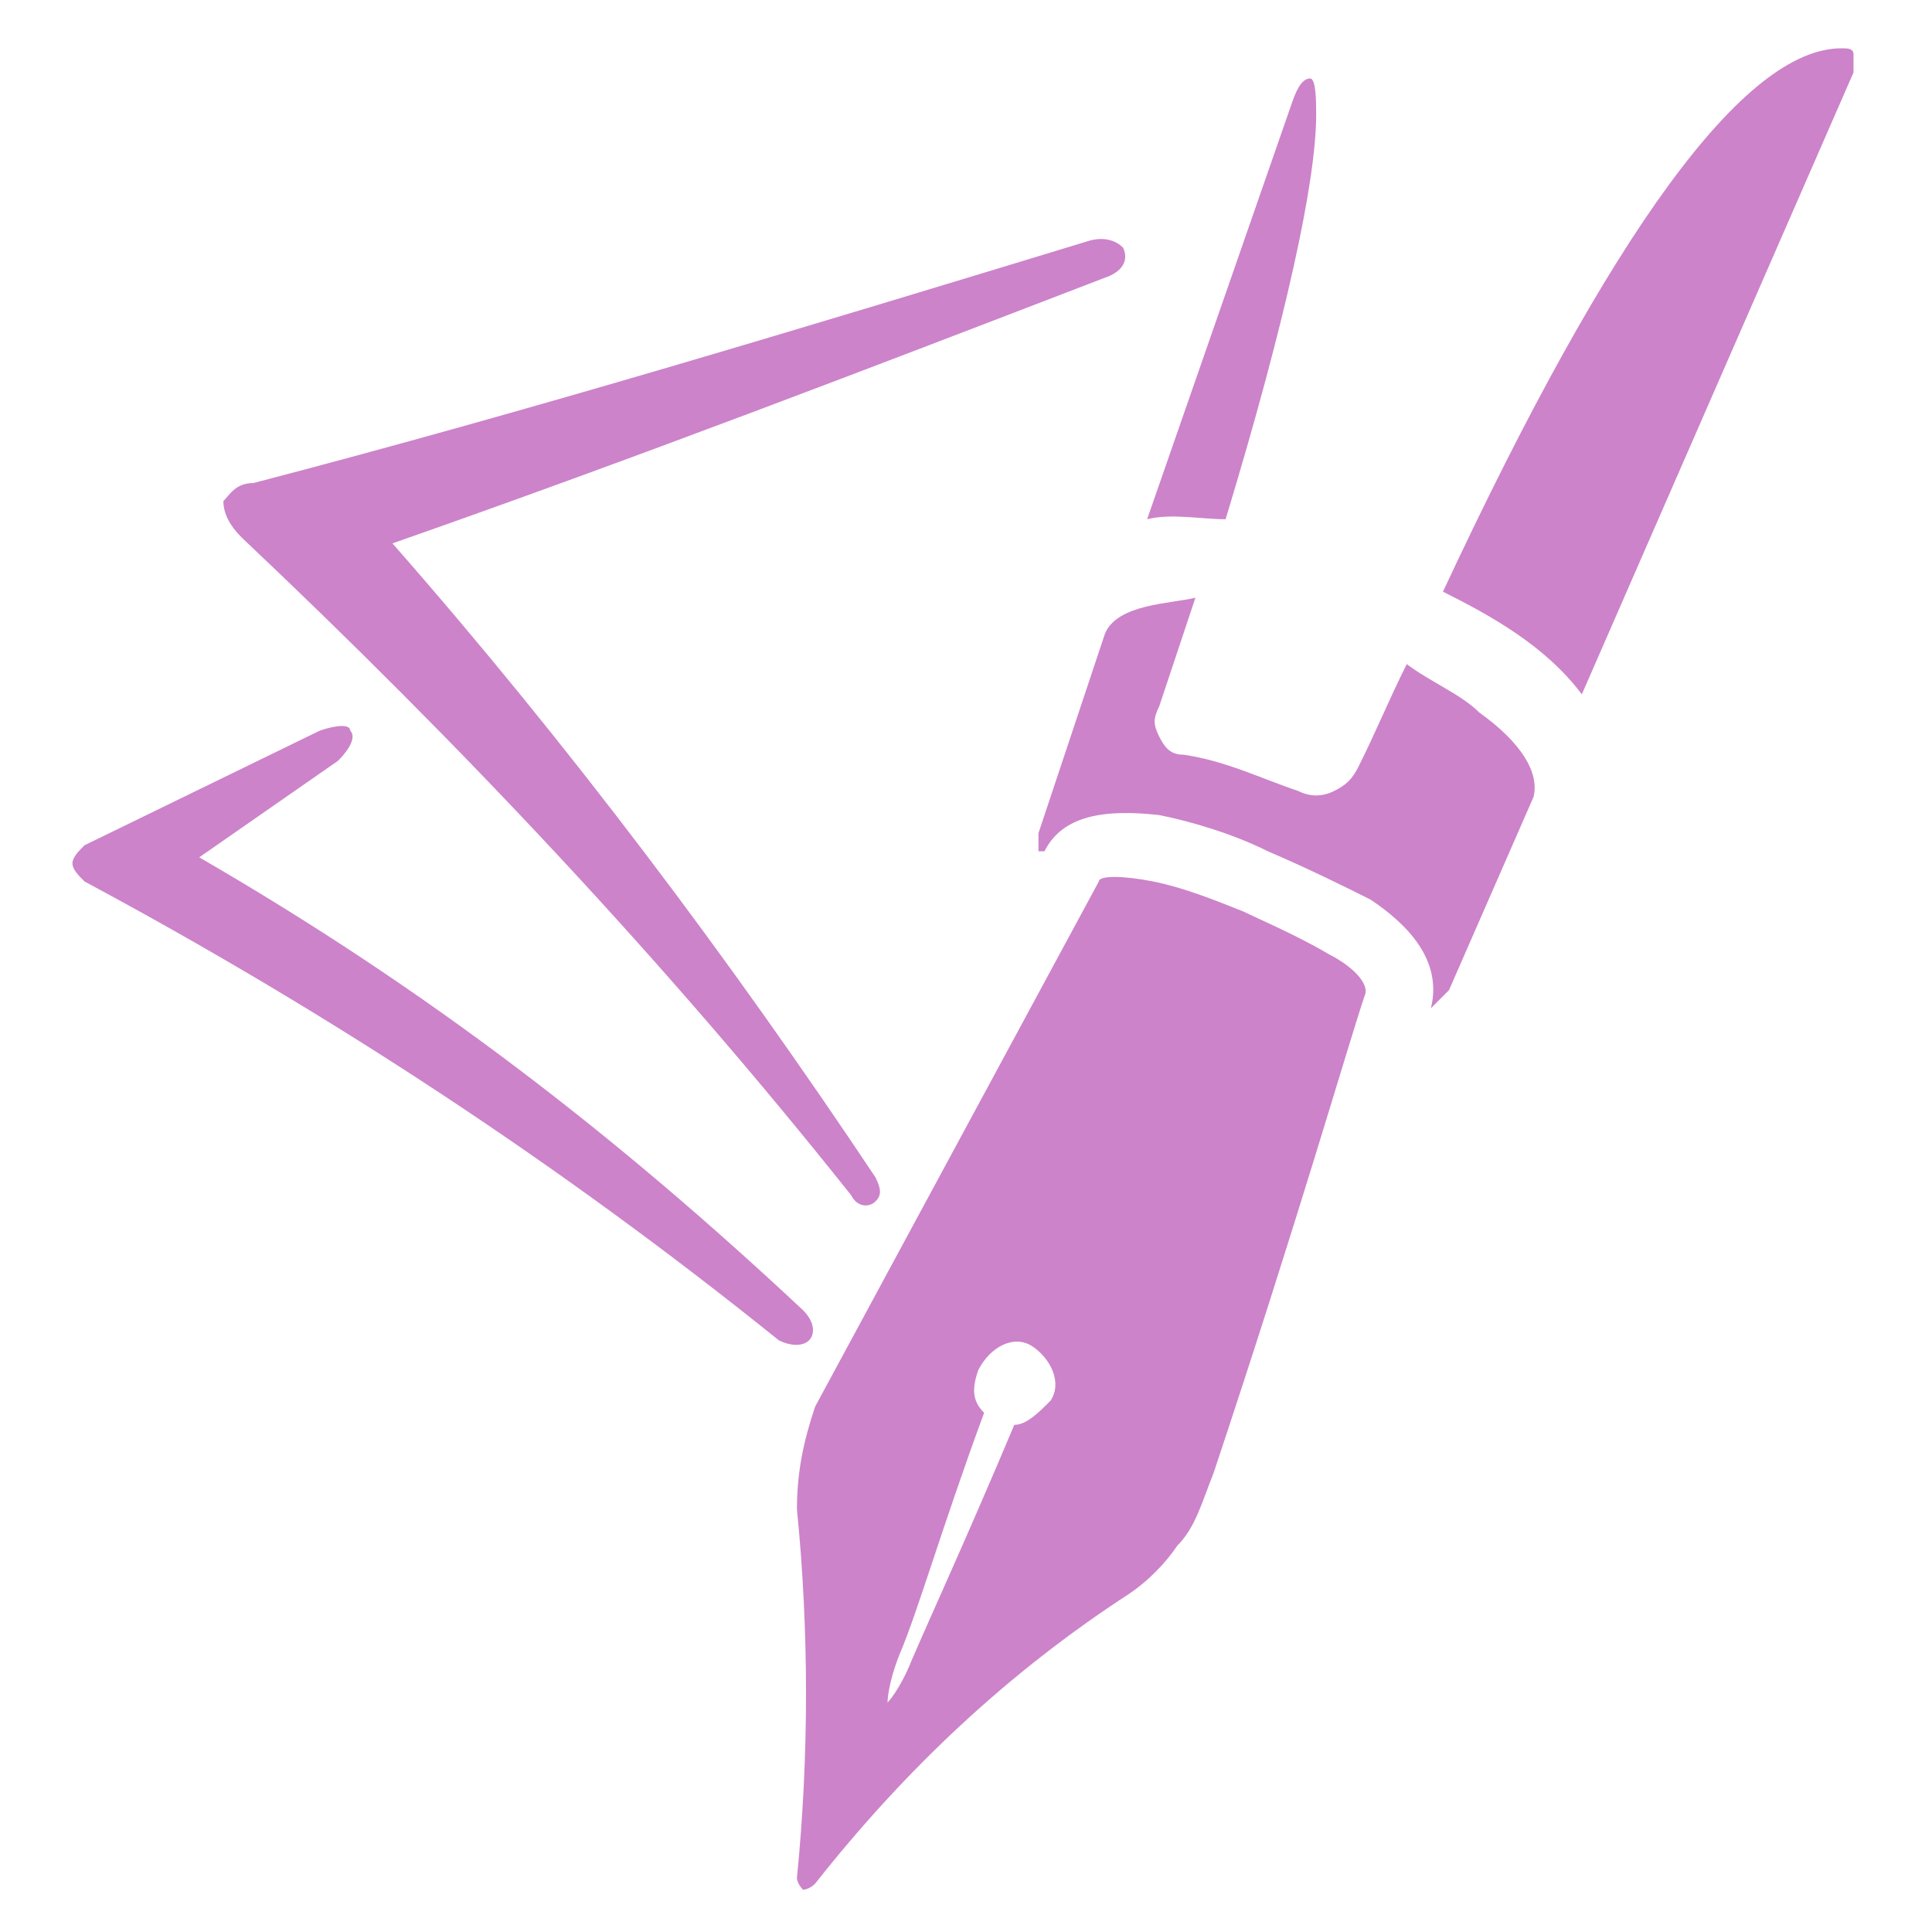
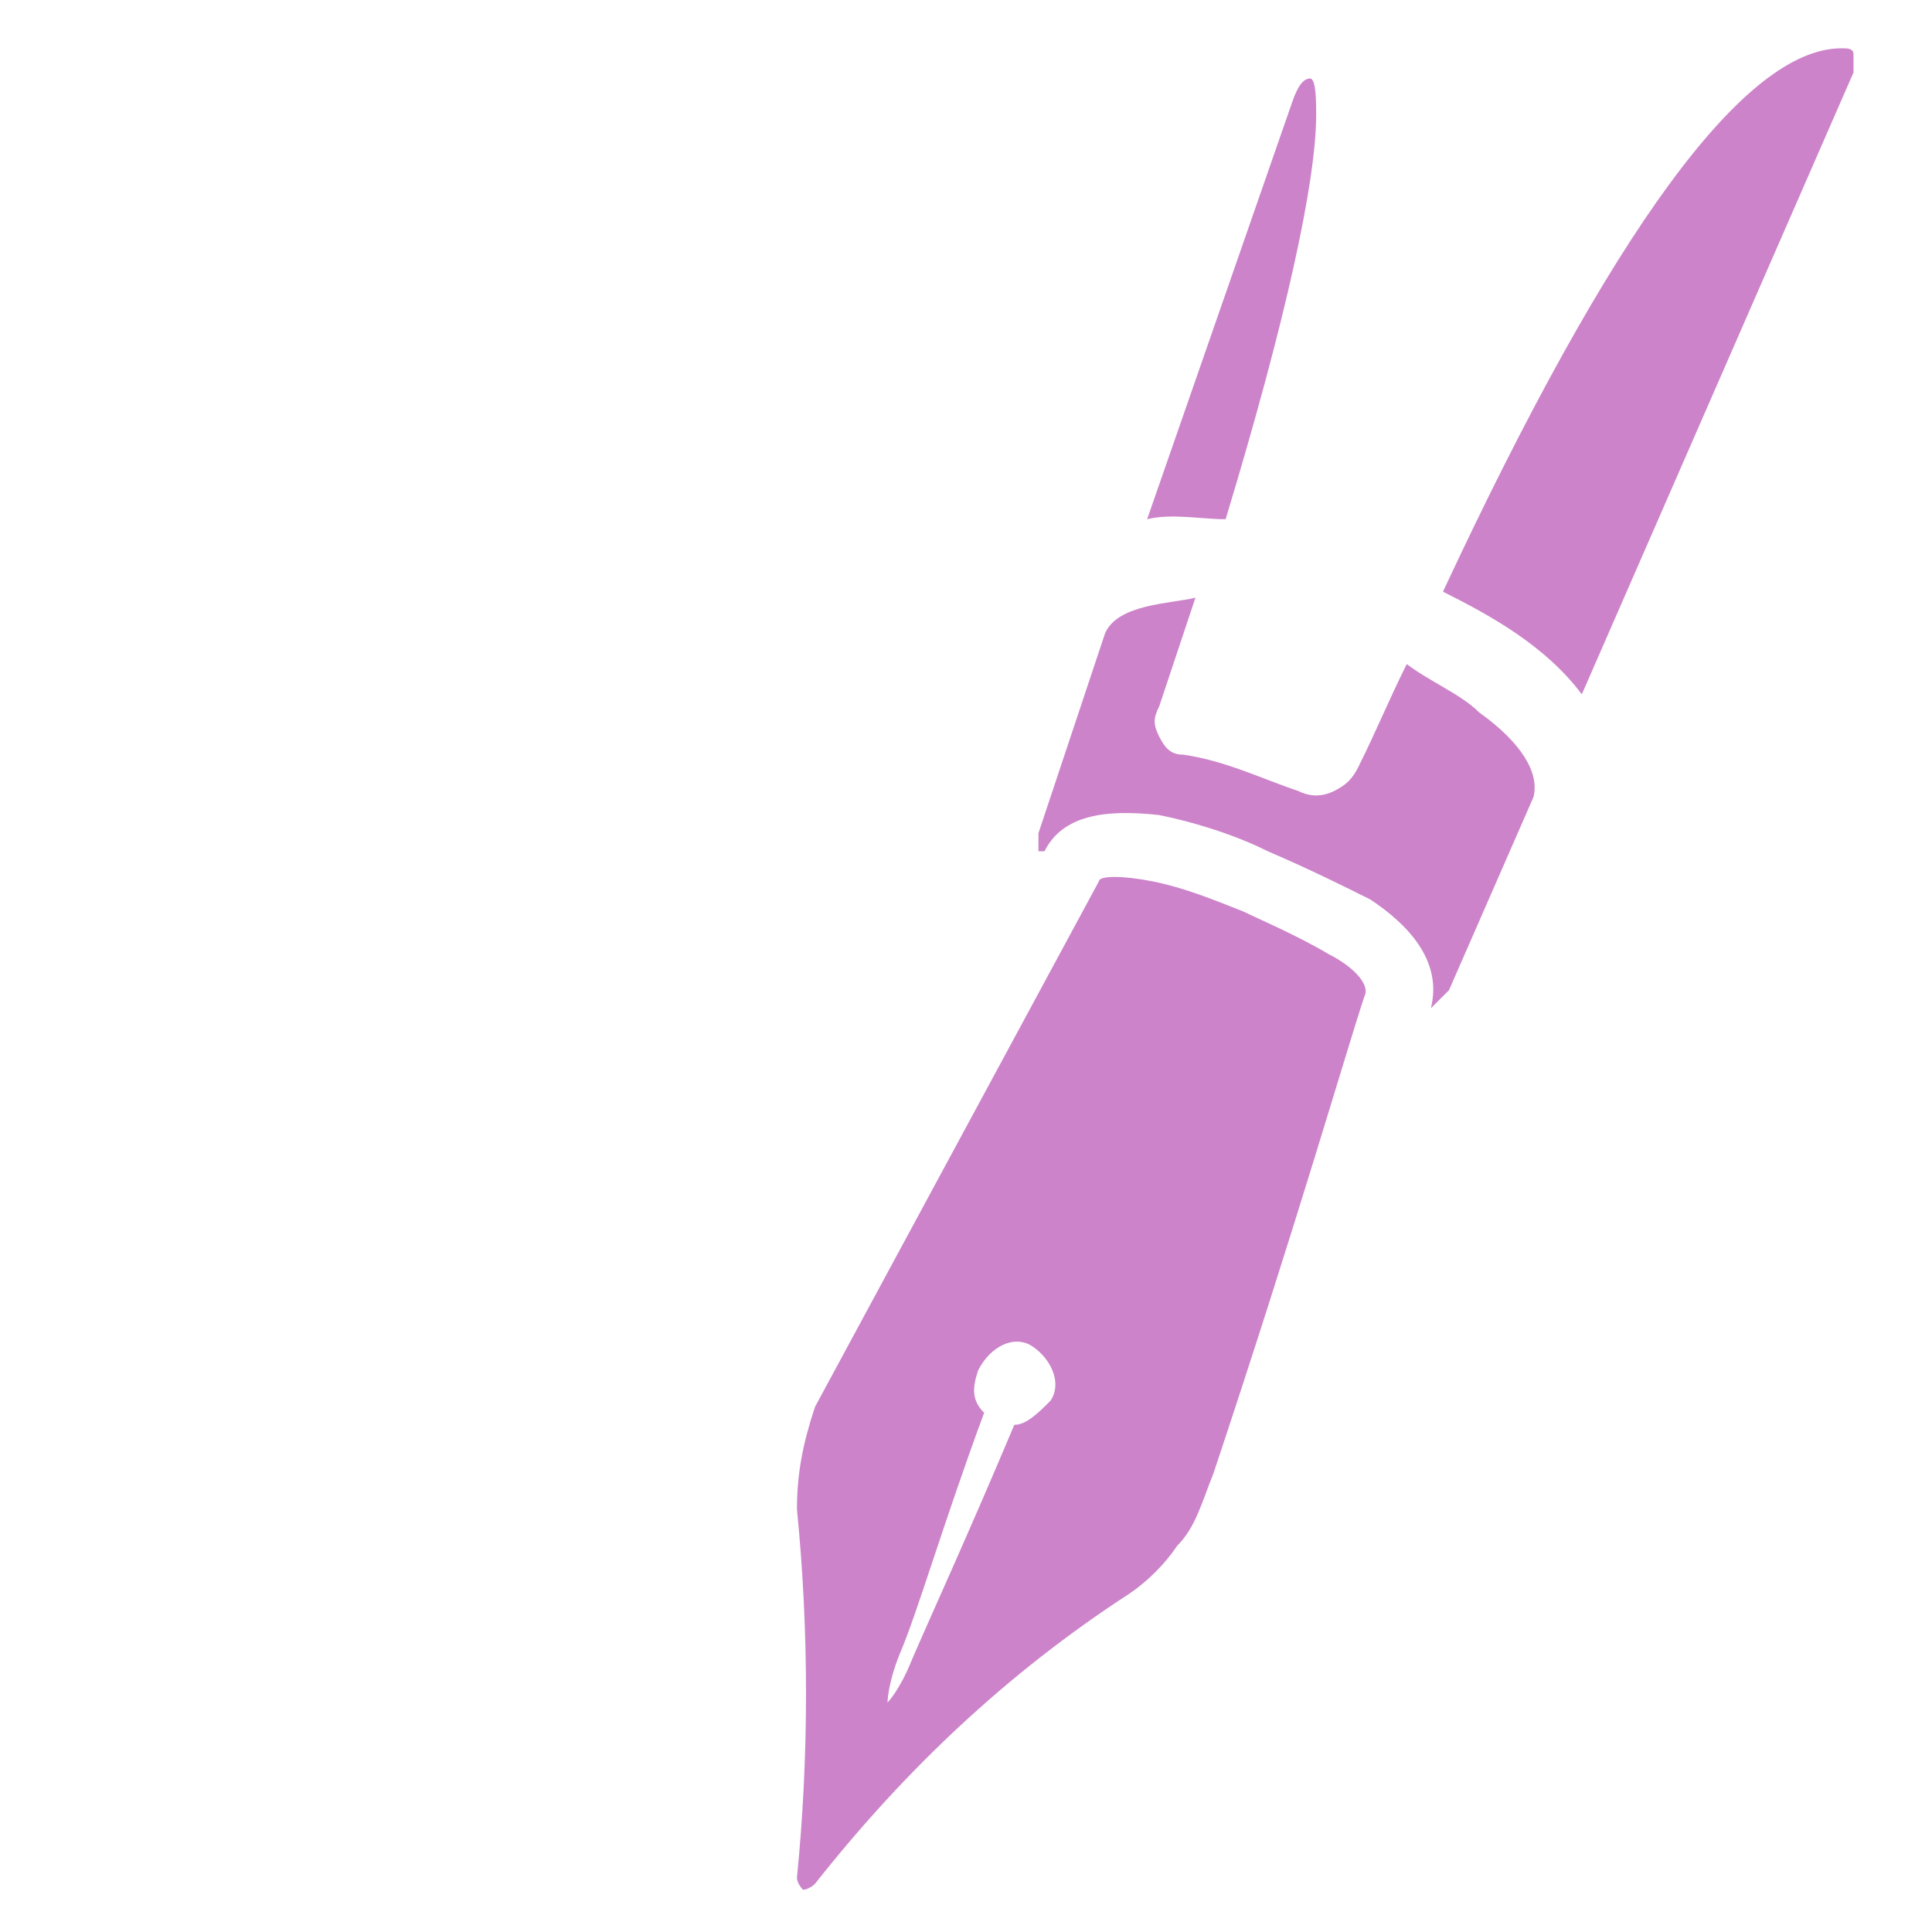
<svg xmlns="http://www.w3.org/2000/svg" version="1.1" id="Layer_1" x="0px" y="0px" width="32px" height="32px" viewBox="0 0 32 32" style="enable-background:new 0 0 32 32;" xml:space="preserve">
  <style type="text/css">
	.st0{fill-rule:evenodd;clip-rule:evenodd;fill:#CC83CA;}
</style>
  <g>
    <g>
      <g>
        <g>
          <path class="st0" d="M21.4,1.7L19,8.6c0.4-0.1,0.9,0,1.3,0c1-3.3,1.5-5.6,1.5-6.7c0-0.2,0-0.6-0.1-0.6      C21.6,1.3,21.5,1.4,21.4,1.7L21.4,1.7z M18.2,14.6c0-0.1,0.4-0.1,0.9,0c0.5,0.1,1,0.3,1.5,0.5c0.2,0.1,0.9,0.4,1.4,0.7      c0.4,0.2,0.7,0.5,0.6,0.7c-0.3,0.9-1.1,3.7-2.5,7.9c-0.2,0.5-0.3,0.9-0.6,1.2c-0.2,0.3-0.5,0.6-0.8,0.8c-2,1.3-3.7,2.9-5.2,4.8      c-0.1,0.1-0.2,0.1-0.2,0.1c0,0-0.1-0.1-0.1-0.2c0.2-2,0.2-4.1,0-6.1c0-0.6,0.1-1.1,0.3-1.7L18.2,14.6L18.2,14.6z M16.8,23.6      c0.2,0,0.4-0.2,0.6-0.4c0.2-0.3,0-0.7-0.3-0.9c-0.3-0.2-0.7,0-0.9,0.4c-0.1,0.3-0.1,0.5,0.1,0.7c-0.7,1.9-1.1,3.3-1.4,4      c-0.2,0.5-0.2,0.8-0.2,0.8c0,0,0.2-0.2,0.4-0.7C15.4,26.8,16,25.5,16.8,23.6L16.8,23.6z M18.3,10.5l-1.1,3.3c0,0.1,0,0.2,0,0.3      c0,0,0,0,0,0c0,0,0,0,0.1,0c0.3-0.6,1-0.7,1.9-0.6c0.5,0.1,1.2,0.3,1.8,0.6c0.7,0.3,1.3,0.6,1.7,0.8c0.6,0.4,1.2,1,1,1.8      c0,0,0,0,0,0c0,0,0,0,0,0c0.1-0.1,0.2-0.2,0.3-0.3l1.4-3.2c0.1-0.4-0.2-0.9-0.9-1.4c-0.3-0.3-0.8-0.5-1.2-0.8      c-0.3,0.6-0.5,1.1-0.8,1.7c-0.1,0.2-0.2,0.3-0.4,0.4c-0.2,0.1-0.4,0.1-0.6,0c-0.6-0.2-1.2-0.5-1.9-0.6c-0.2,0-0.3-0.1-0.4-0.3      c-0.1-0.2-0.1-0.3,0-0.5c0.2-0.6,0.4-1.2,0.6-1.8C19.4,10,18.5,10,18.3,10.5L18.3,10.5z M23.9,9.8c2.8-6,5-9,6.6-9      c0.1,0,0.2,0,0.2,0.1c0,0.1,0,0.2,0,0.3l-4.5,10.3C25.6,10.7,24.7,10.2,23.9,9.8z" />
        </g>
      </g>
-       <path class="st0" d="M13.3,21.7c0.2,0.2,0.2,0.4,0.1,0.5c-0.1,0.1-0.3,0.1-0.5,0c-3.6-2.9-7.4-5.4-11.5-7.6    c-0.1-0.1-0.2-0.2-0.2-0.3c0-0.1,0.1-0.2,0.2-0.3l3.9-1.9c0.3-0.1,0.5-0.1,0.5,0c0.1,0.1,0,0.3-0.2,0.5l-2.3,1.6    C7.1,16.4,10.2,18.8,13.3,21.7L13.3,21.7z M4.2,8C3.9,8,3.8,8.2,3.7,8.3C3.7,8.5,3.8,8.7,4,8.9c3.6,3.4,7,7,10.1,10.9    c0.1,0.2,0.3,0.2,0.4,0.1c0.1-0.1,0.1-0.2,0-0.4c-2.4-3.6-5.1-7.2-8-10.5c4-1.4,7.9-2.9,11.8-4.4c0.3-0.1,0.4-0.3,0.3-0.5    C18.5,4,18.3,3.9,18,4C13.4,5.4,8.8,6.8,4.2,8z" />
    </g>
  </g>
</svg>